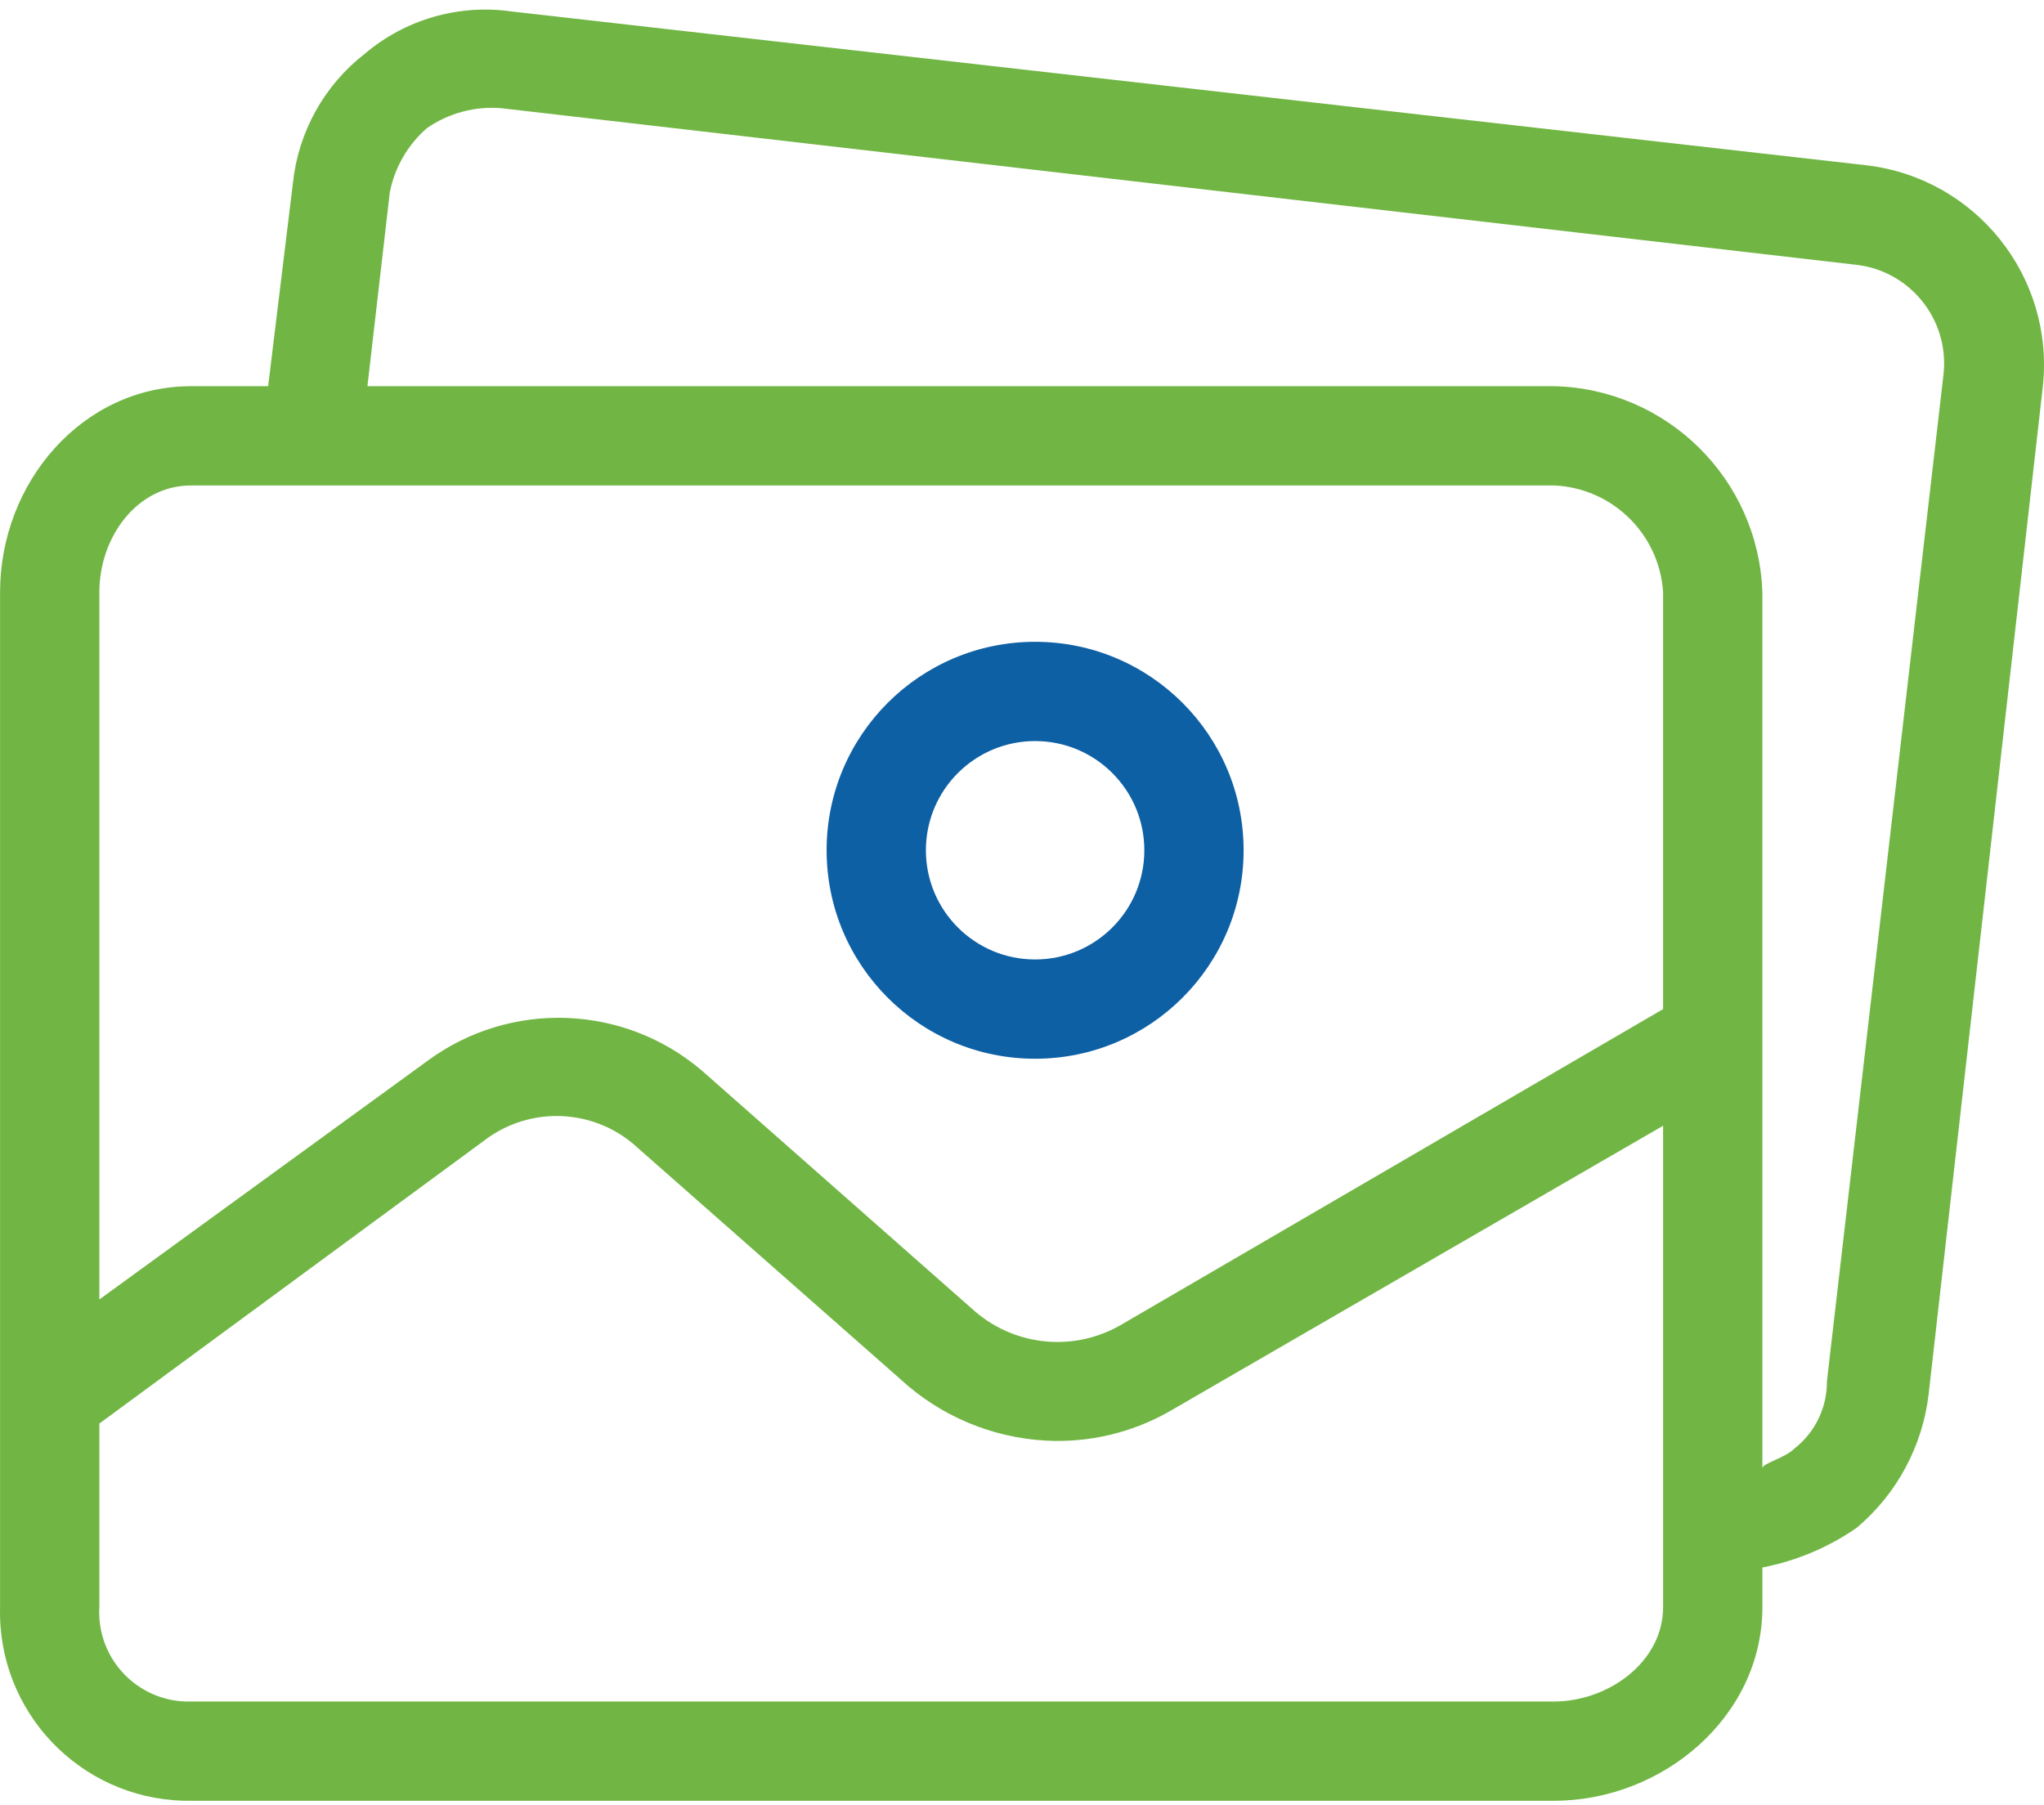
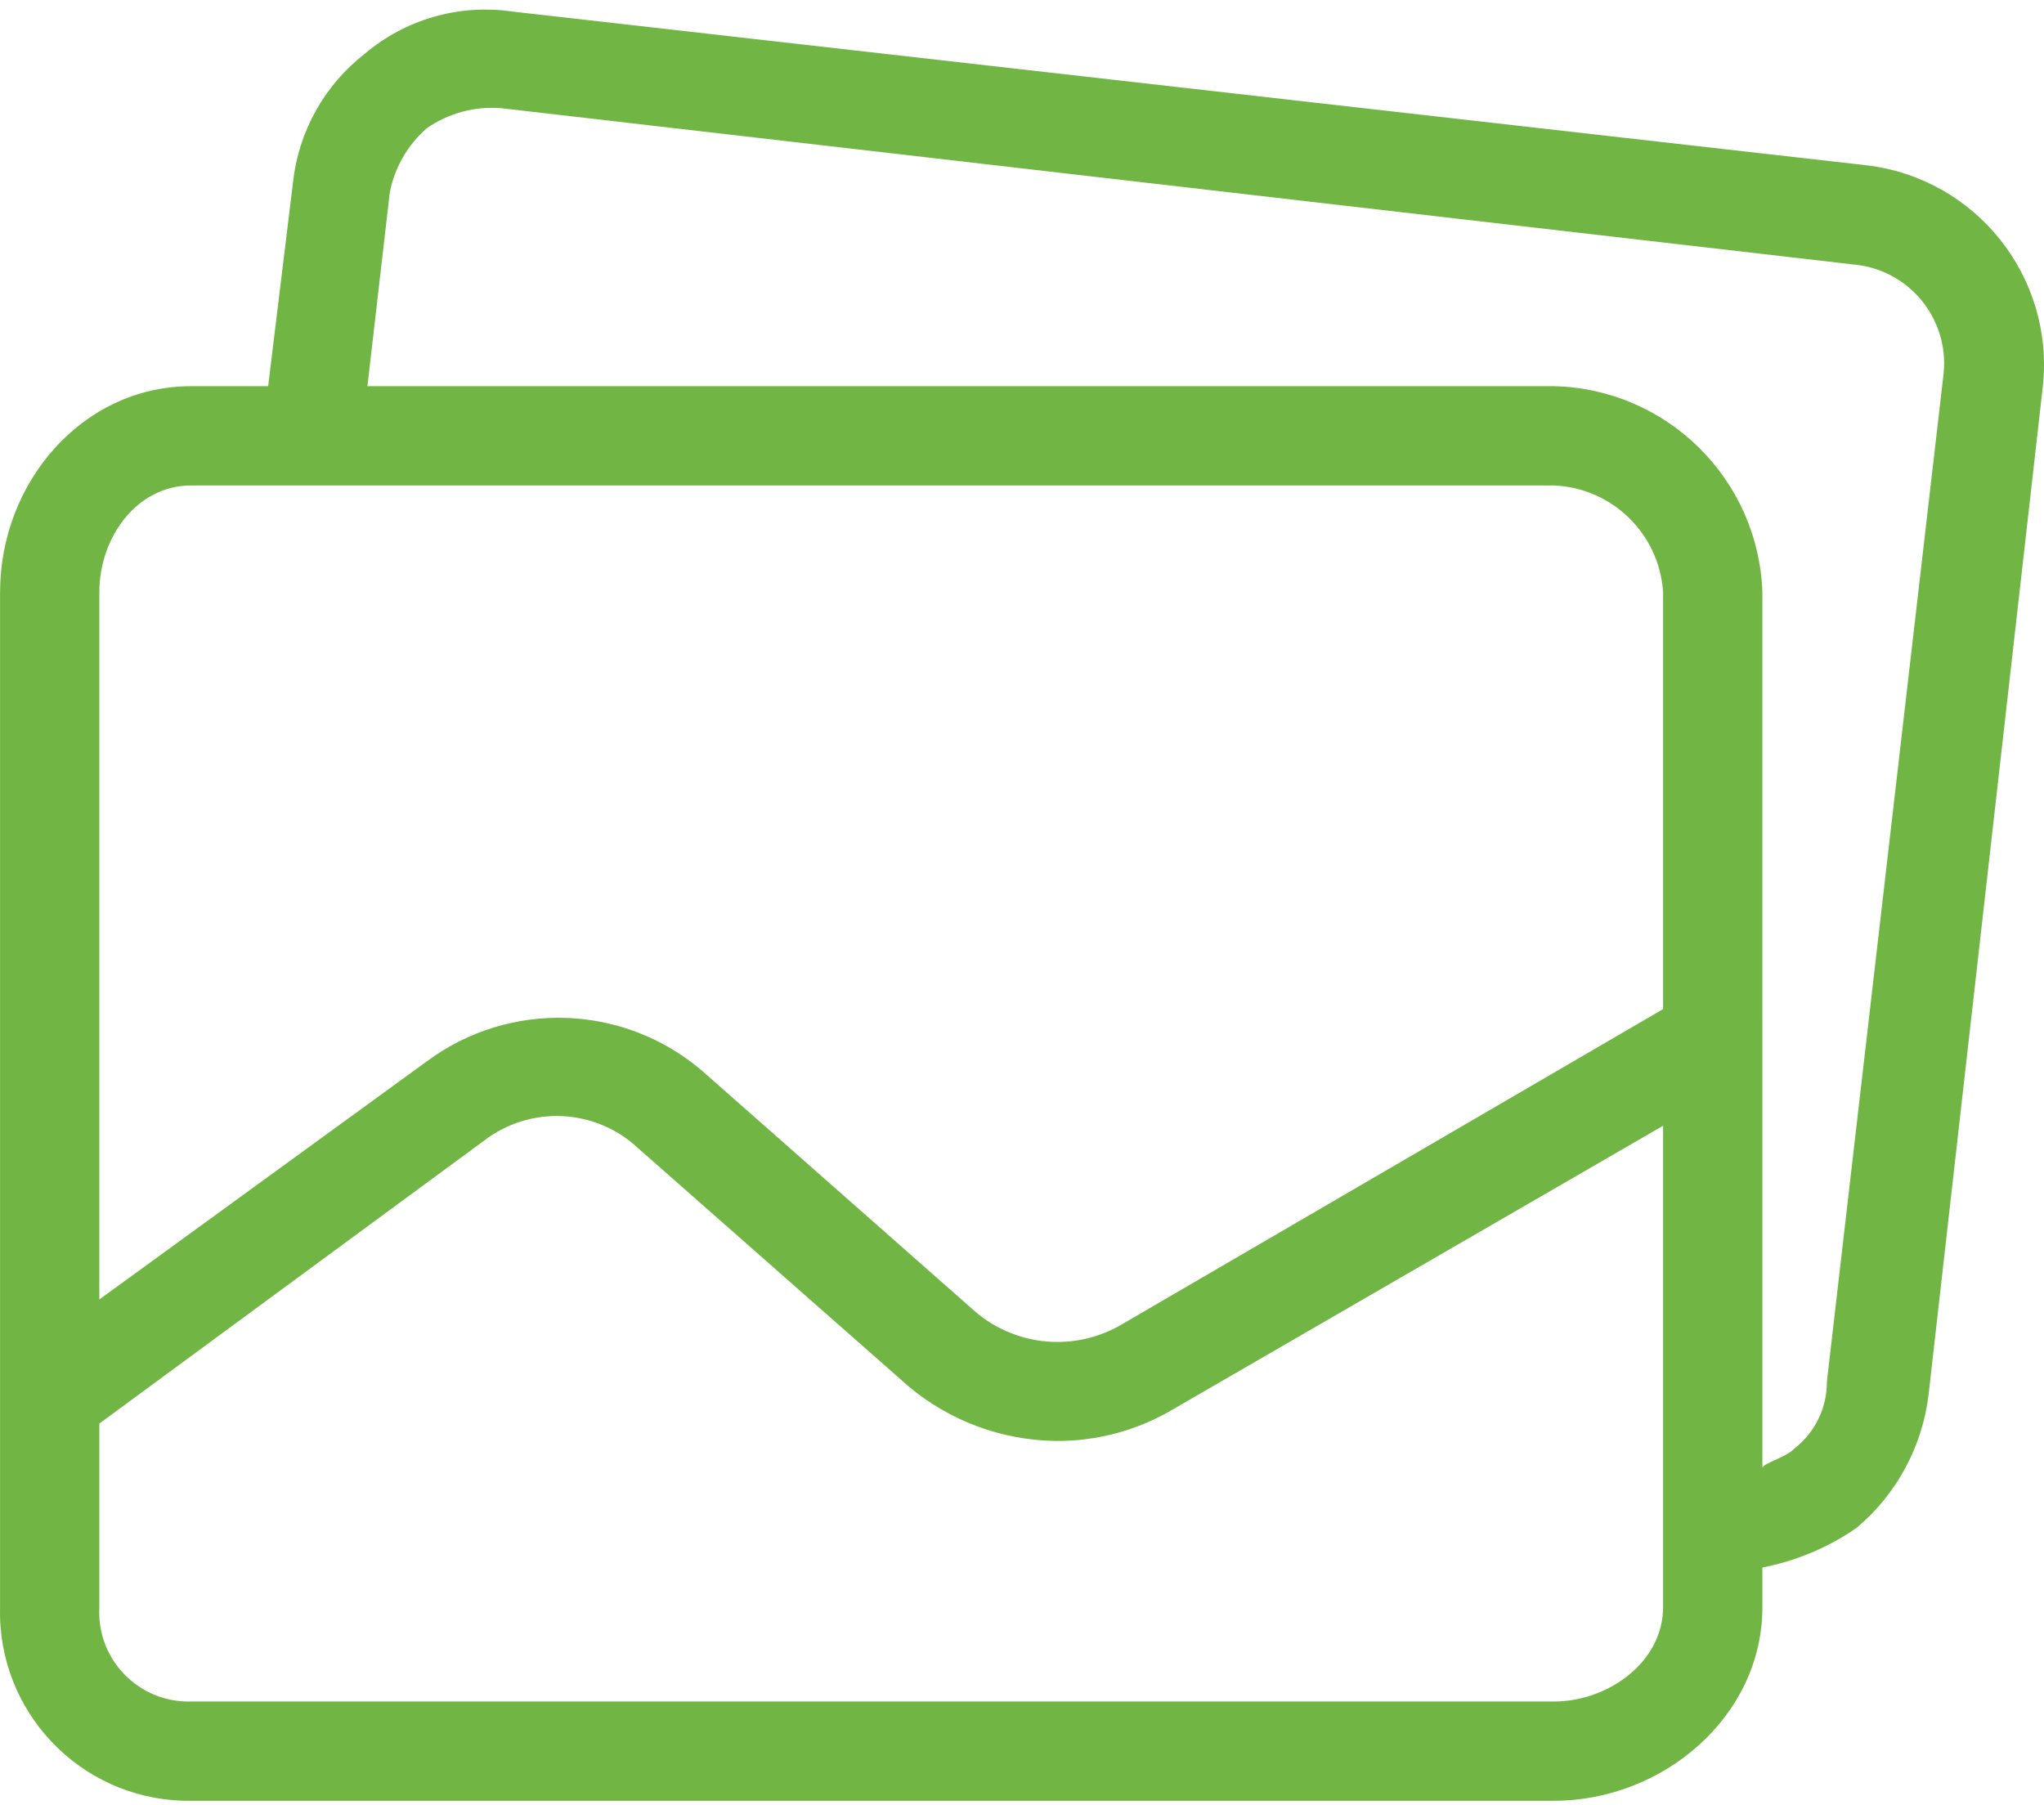
<svg xmlns="http://www.w3.org/2000/svg" version="1.1" id="Capa_1" x="0px" y="0px" width="1200px" height="1060px" viewBox="0 468.5 1200 1060" enable-background="new 0 468.5 1200 1060" xml:space="preserve">
  <g>
    <g>
      <g>
-         <path fill="#0E60A5" d="M607.698,845.347c-67.602,0-122.407,54.803-122.407,122.407c0,67.602,54.803,122.407,122.407,122.407     c67.602,0,122.407-54.803,122.407-122.407S675.303,845.347,607.698,845.347z M607.698,1031.869     c-35.412,0-64.118-28.706-64.118-64.118c0-35.411,28.706-64.118,64.118-64.118l0,0c35.412,0,64.118,28.707,64.118,64.118     C671.816,1003.163,643.11,1031.869,607.698,1031.869z" />
        <path fill="#71B644" d="M1095.868,565.559l-795.641-90.345c-30.879-4.391-62.166,4.624-85.975,24.773     c-23.806,18.459-39.066,45.821-42.259,75.774l-14.571,119.492h-45.177c-64.118,0-112.207,56.83-112.207,120.948v596.001     c-1.615,61.142,46.641,112.02,107.786,113.635c1.473,0.039,2.948,0.047,4.421,0.027h800.011     c64.118,0,122.407-49.544,122.407-113.662v-23.315c19.879-3.841,38.736-11.781,55.374-23.315     c23.61-19.878,38.729-48.029,42.26-78.688l67.032-591.63C1206.164,630.988,1160.045,573.176,1095.868,565.559z M976.375,1412.203     c0,32.059-32.059,55.374-64.118,55.374H112.246c-28.96,0.851-53.126-21.938-53.977-50.897c-0.045-1.492-0.025-2.984,0.059-4.477     v-107.834l225.87-166.122c27.133-20.833,65.351-18.98,90.348,4.37l158.837,139.893c24.121,20.253,54.484,31.574,85.977,32.06     c24.624,0.301,48.842-6.256,69.948-18.944l287.07-166.122v282.7H976.375z M976.375,1061.014L658.701,1246.08     c-27.278,16.161-61.806,13.235-85.977-7.285l-160.293-141.352c-45.941-39.476-113.088-41.896-161.752-5.829L58.328,1231.507     V816.202c0-32.059,21.859-62.659,53.918-62.659h800.011c34.252,1.42,61.912,28.453,64.118,62.659V1061.014z M1141.098,687.386     c-0.02,0.192-0.036,0.388-0.059,0.58l-68.489,591.63c0.117,15.341-6.878,29.869-18.944,39.345     c-5.829,5.829-18.944,8.744-18.944,11.658V816.202c-2.301-66.386-55.999-119.444-122.406-120.948H215.709l13.115-113.663     c2.845-14.718,10.541-28.057,21.859-37.888c12.78-8.837,28.232-12.956,43.718-11.659l794.185,91.804     C1120.628,626.891,1144.141,655.338,1141.098,687.386z" />
      </g>
    </g>
  </g>
</svg>